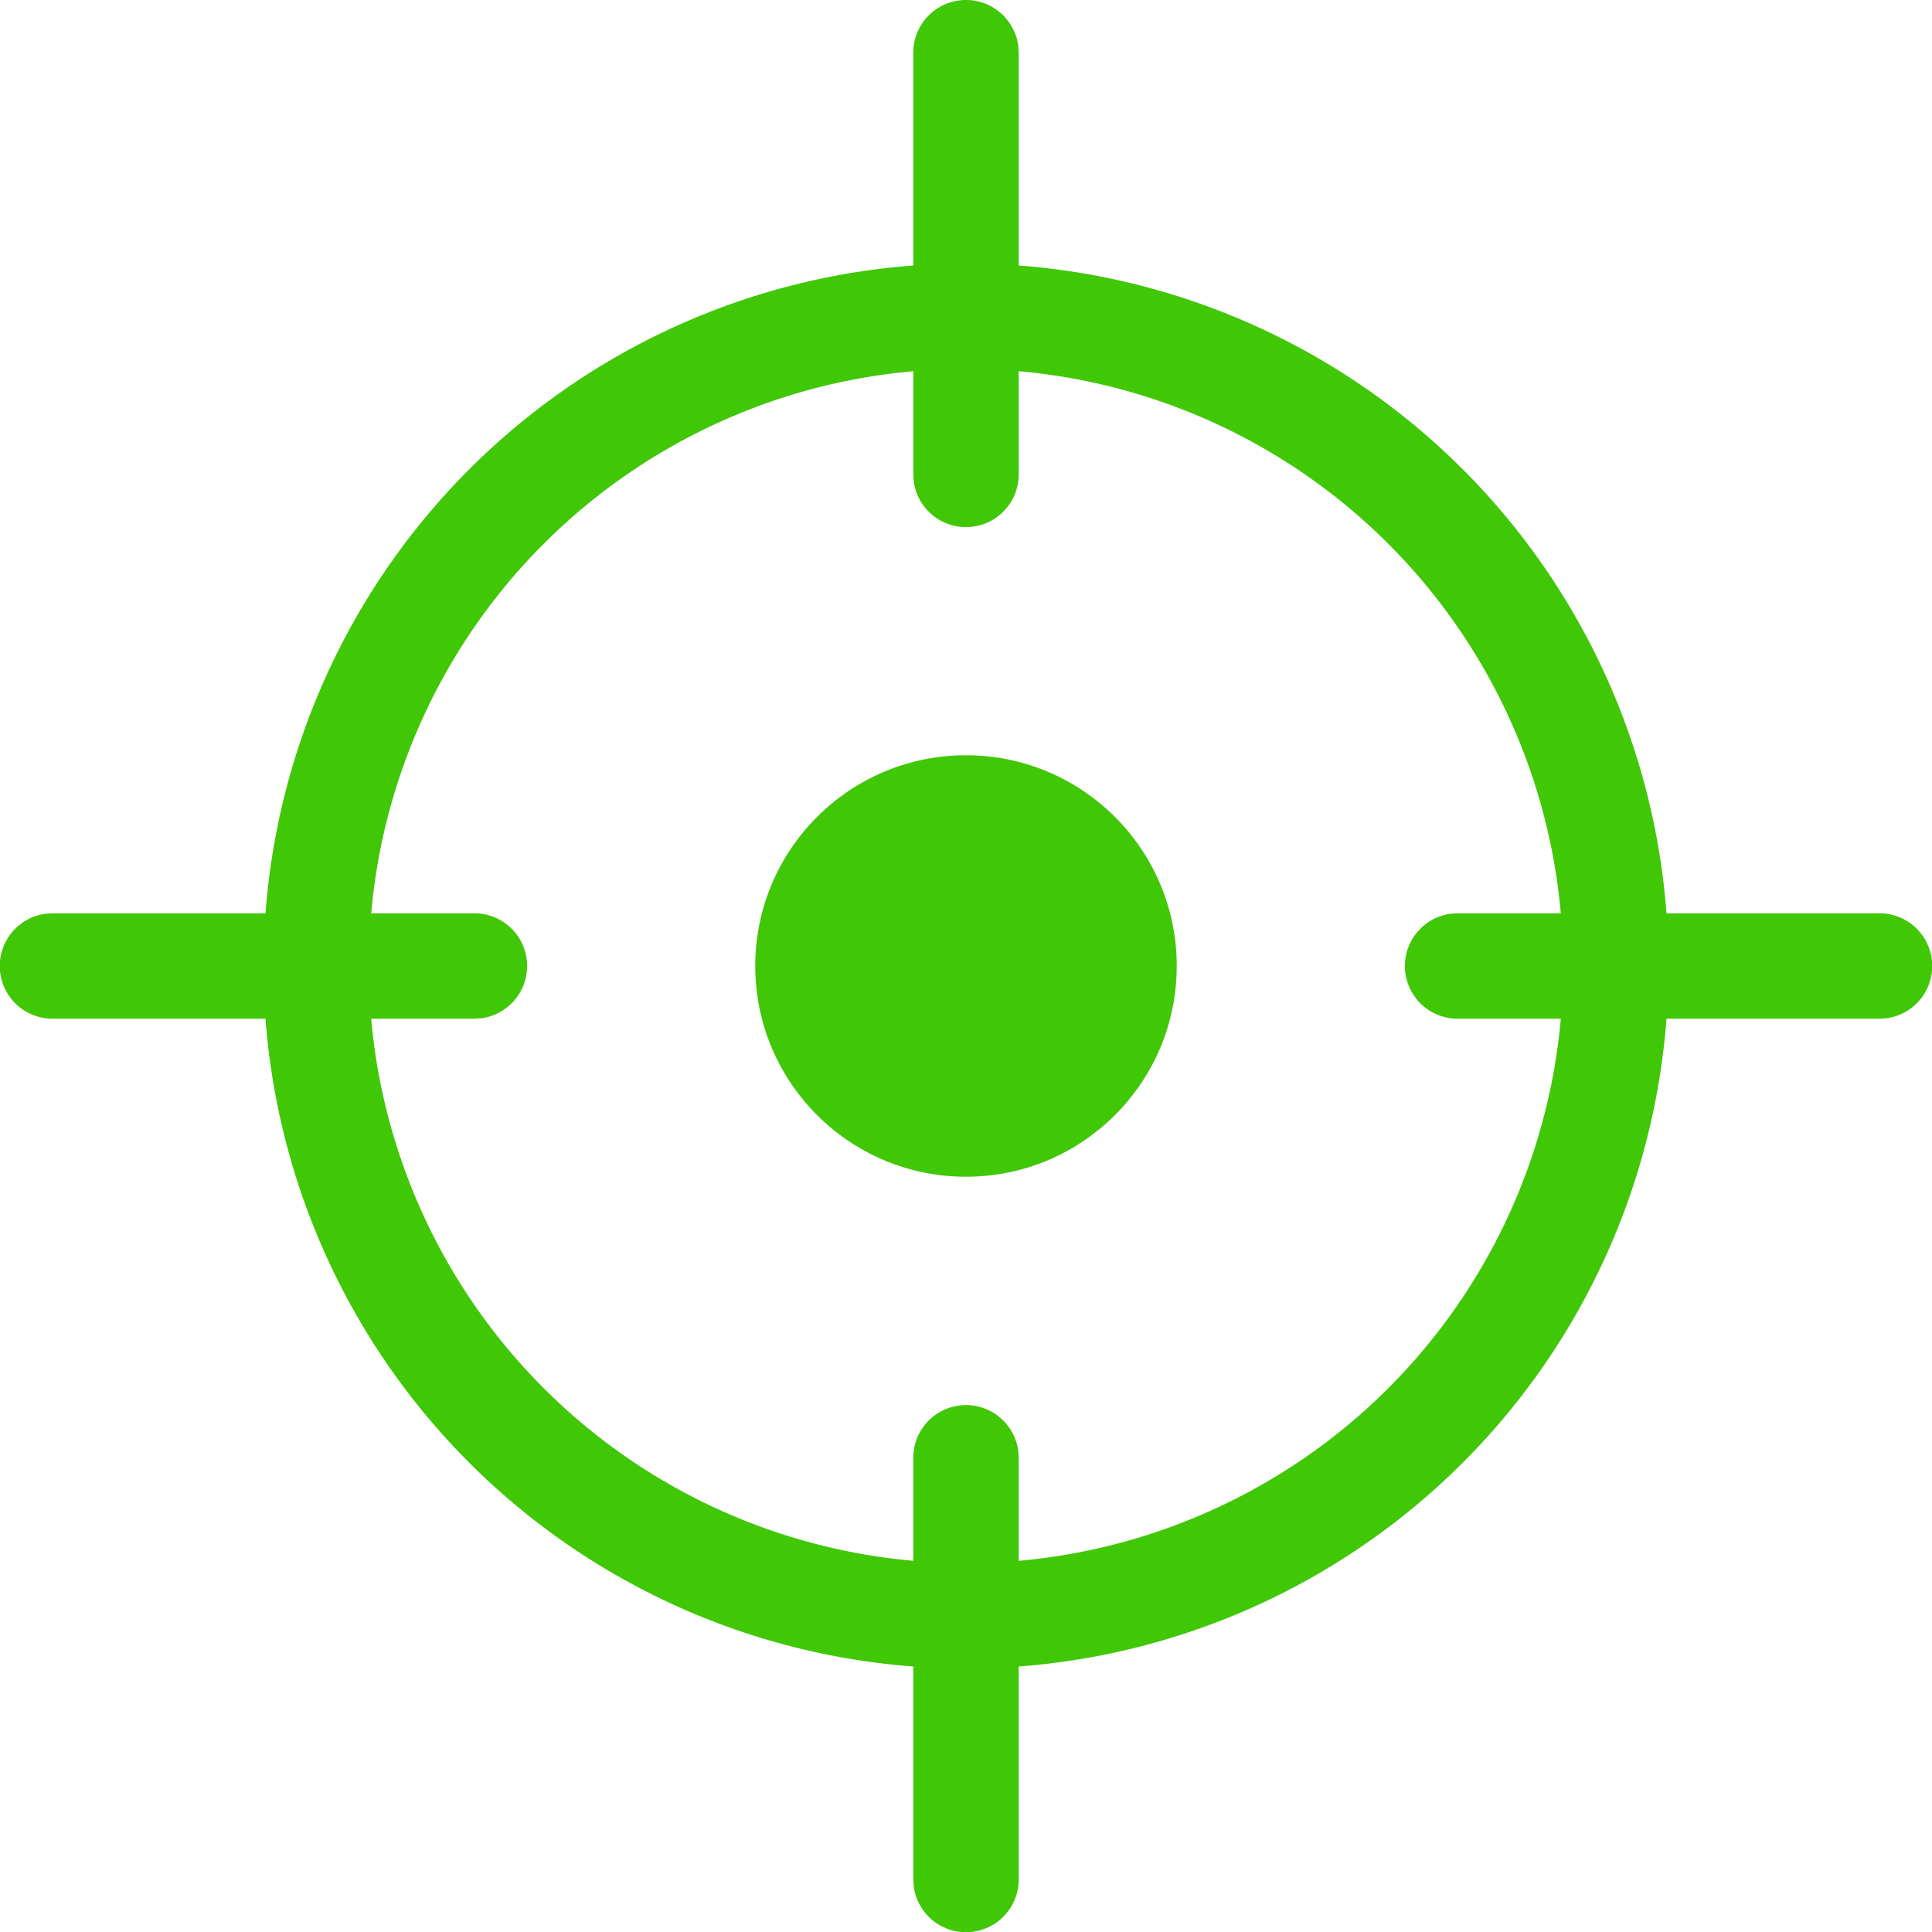
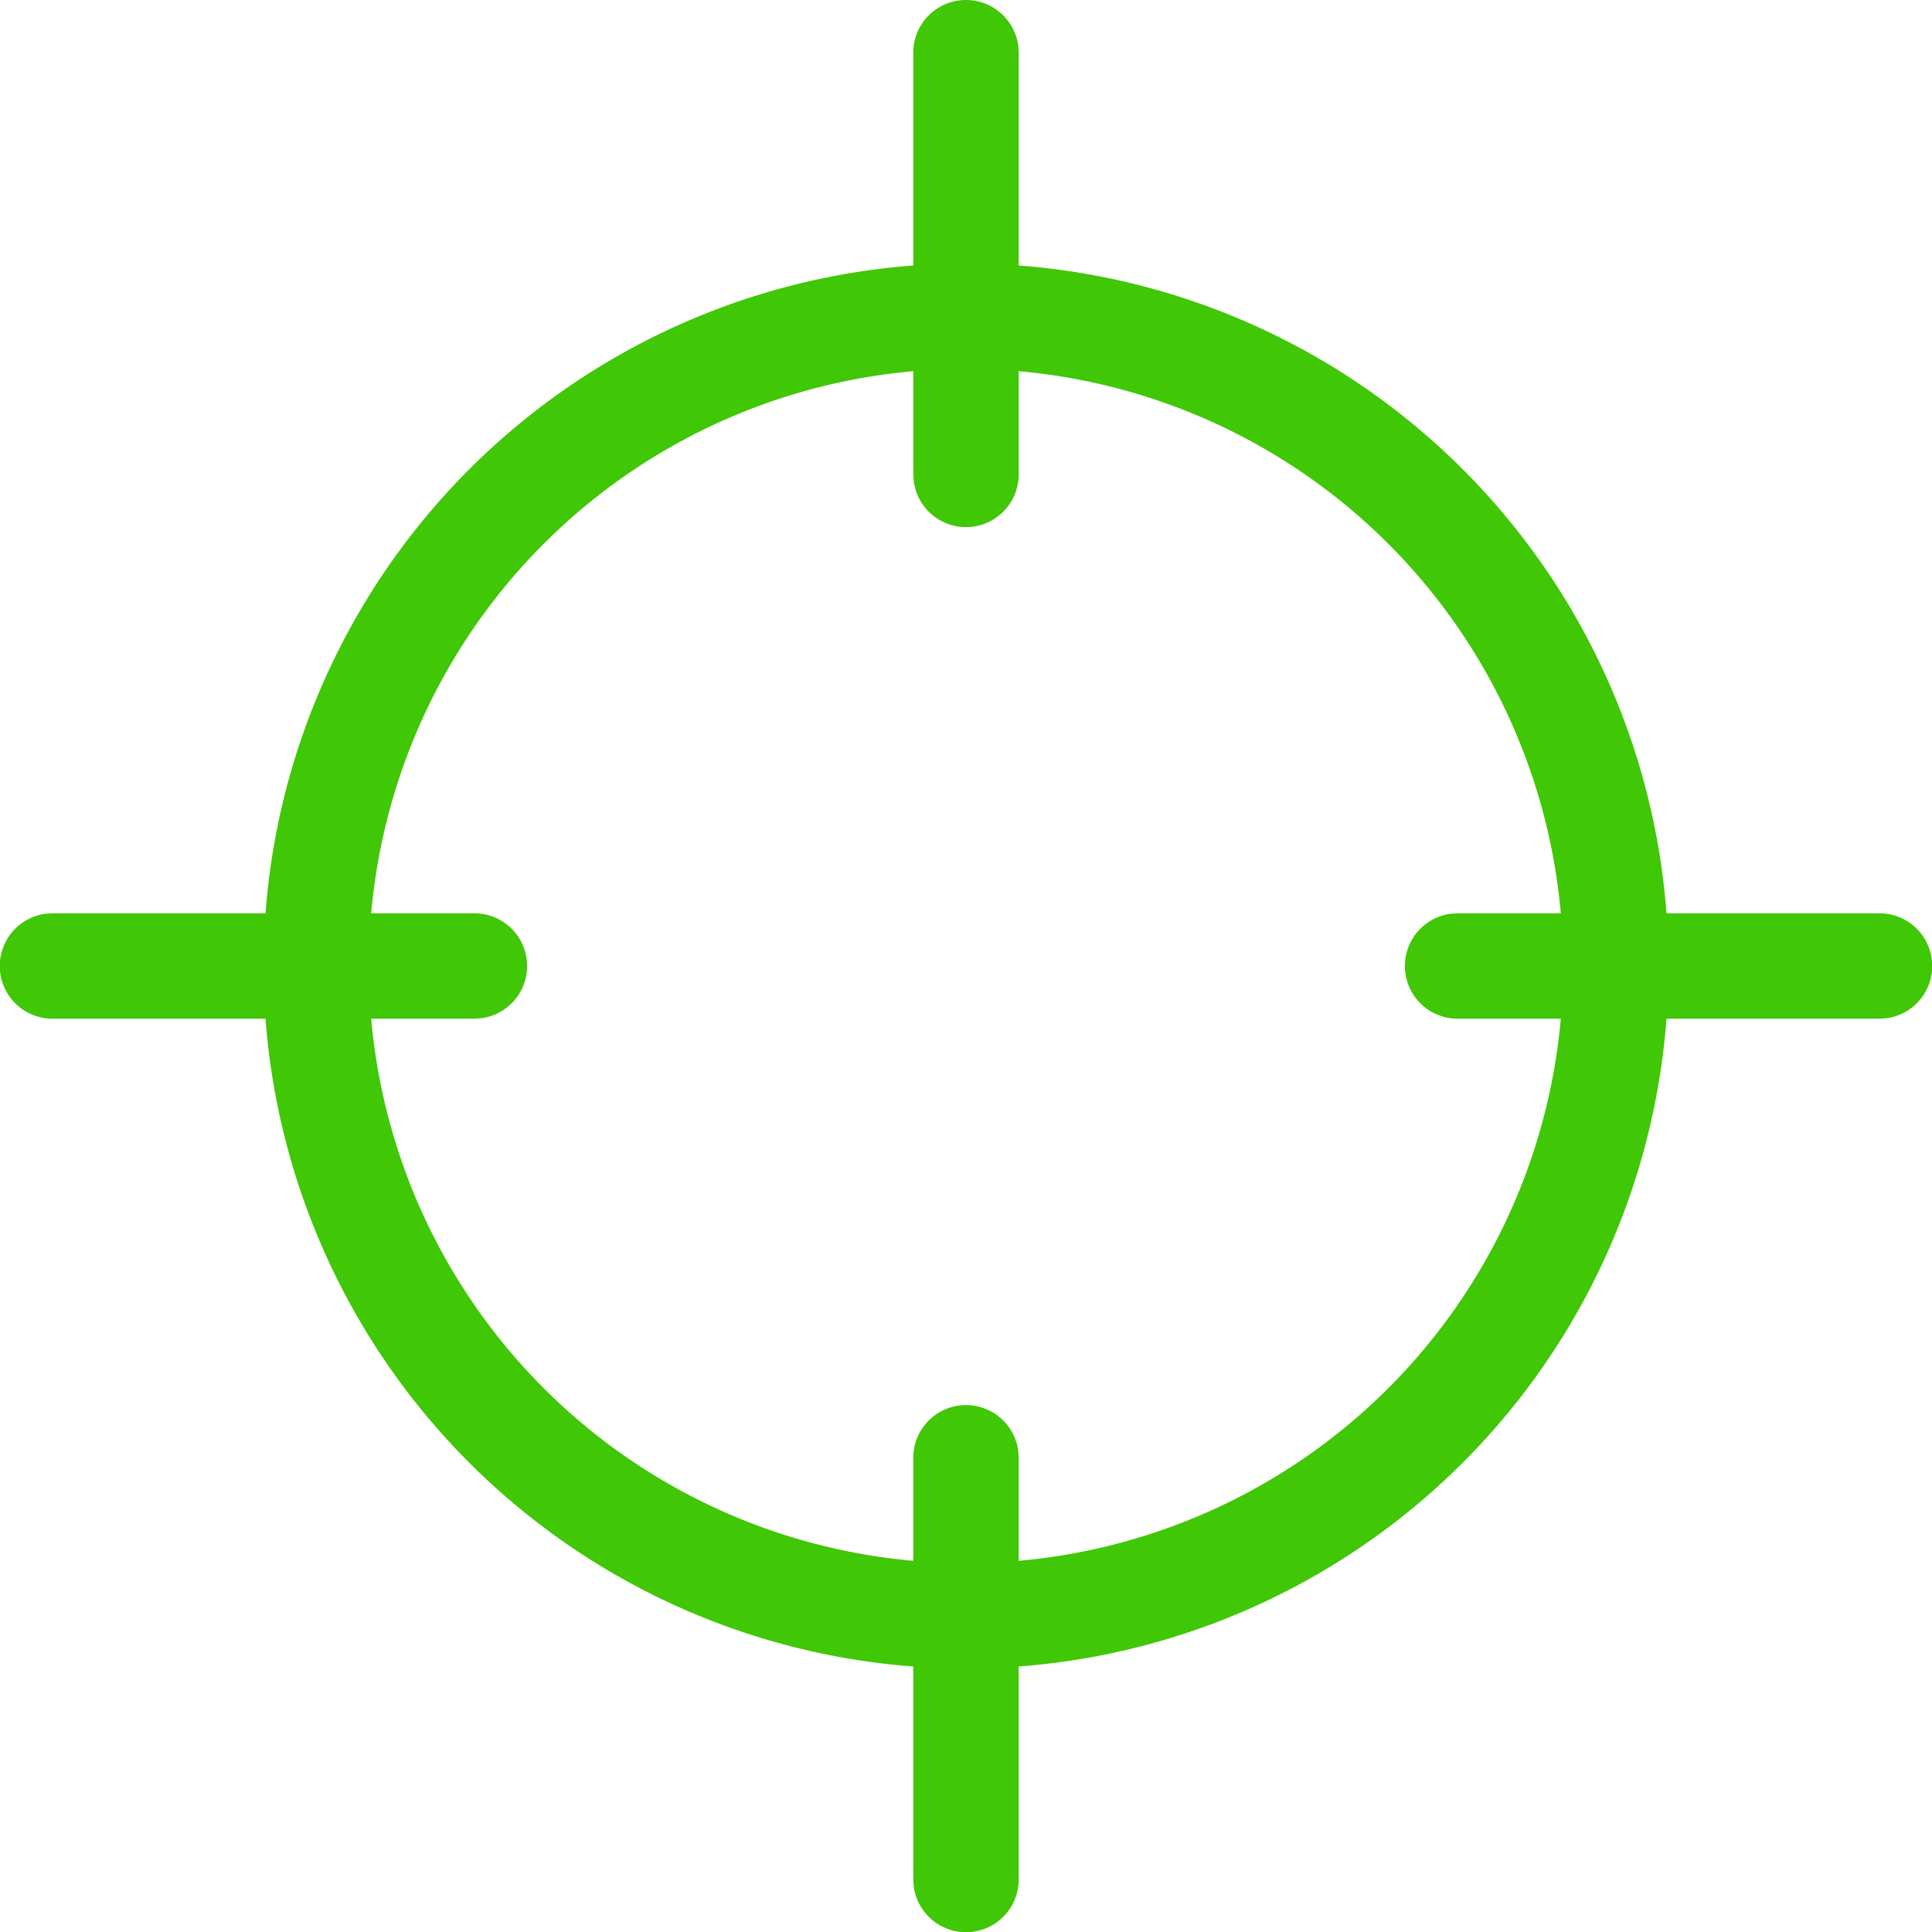
<svg xmlns="http://www.w3.org/2000/svg" width="25" height="25" viewBox="0 0 25 25">
  <g fill="#40C706" fill-rule="evenodd">
    <path d="M12.5 3.41a9.09 9.09 0 1 1 0 18.18 9.09 9.09 0 0 1 0-18.18zm0 1.363a7.727 7.727 0 1 0 0 15.454 7.727 7.727 0 0 0 0-15.454z" fill-rule="nonzero" />
-     <circle cx="12.5" cy="12.5" r="2.727" />
    <path d="M24.318 11.818a.682.682 0 0 1 .093 1.358l-.093.006h-5.454a.682.682 0 0 1-.093-1.358l.093-.006h5.454zM6.136 11.818a.682.682 0 0 1 .093 1.358l-.093.006H.682a.682.682 0 0 1-.093-1.358l.093-.006h5.454zM12.5 0c.345 0 .63.257.676.59l.006.092v5.454a.682.682 0 0 1-1.358.093l-.006-.093V.682c0-.377.305-.682.682-.682zM12.5 18.182c.345 0 .63.256.676.59l.006.092v5.454a.682.682 0 0 1-1.358.093l-.006-.093v-5.454c0-.377.305-.682.682-.682z" fill-rule="nonzero" />
  </g>
</svg>